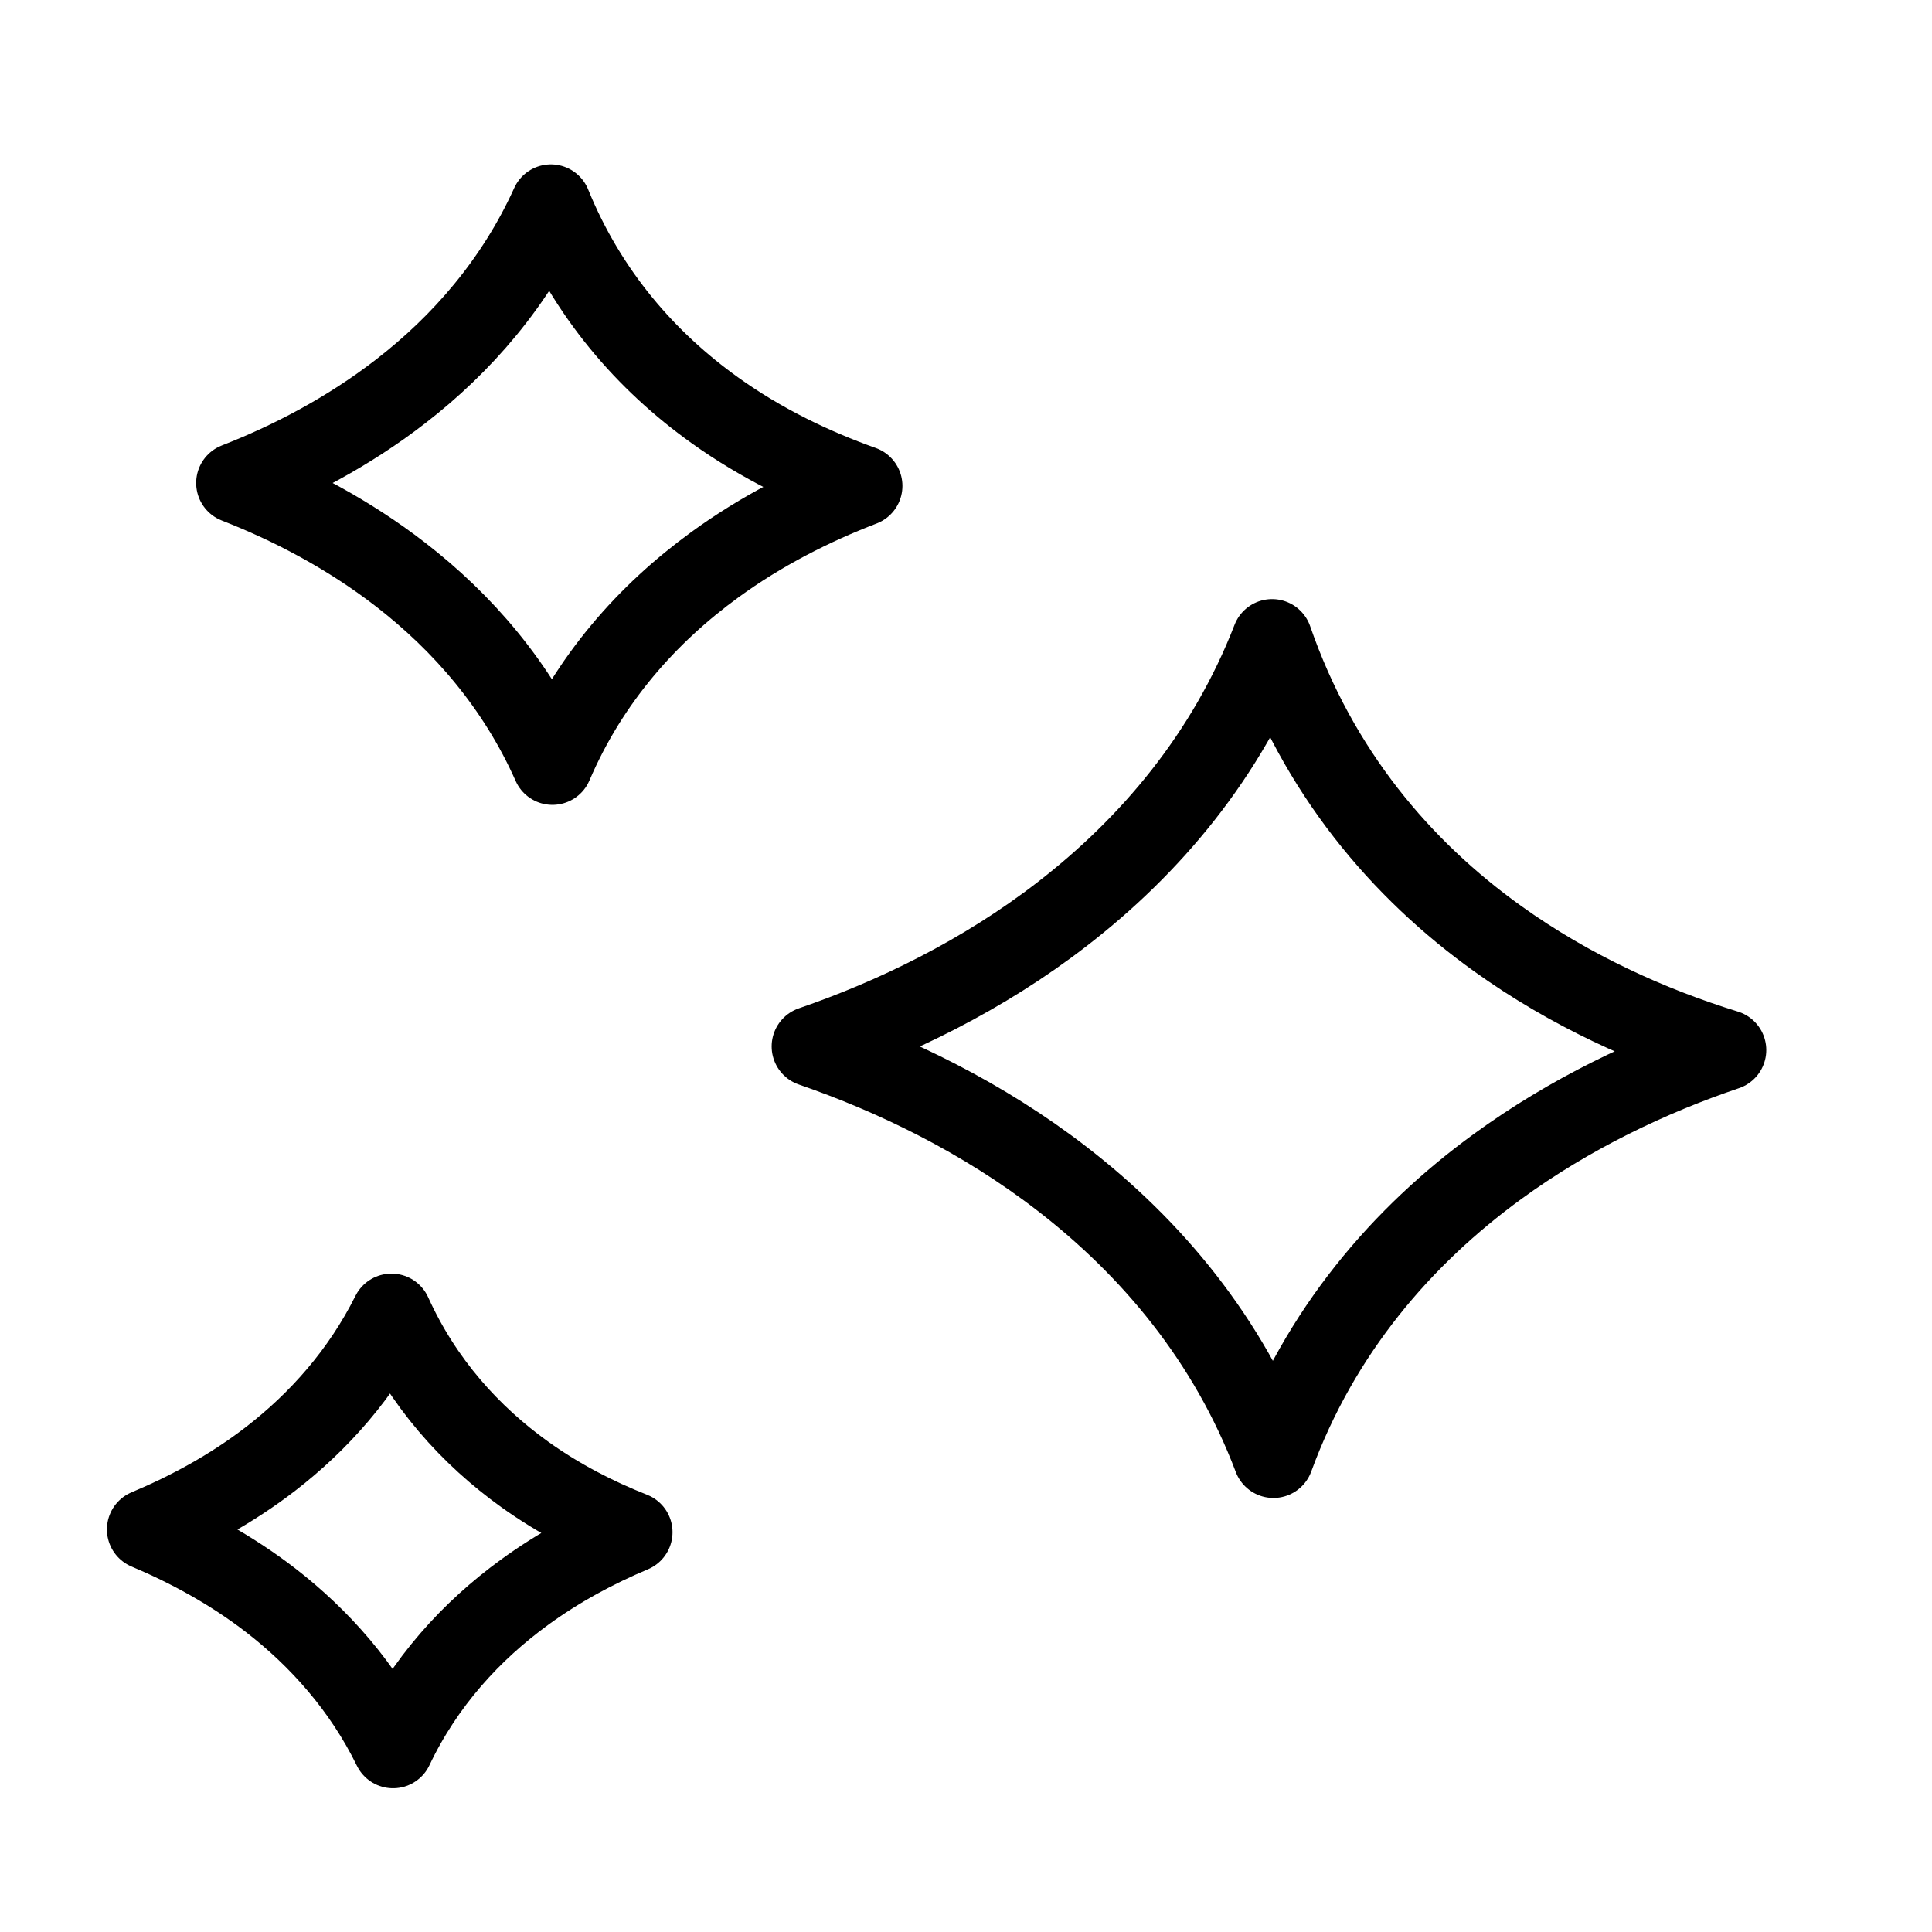
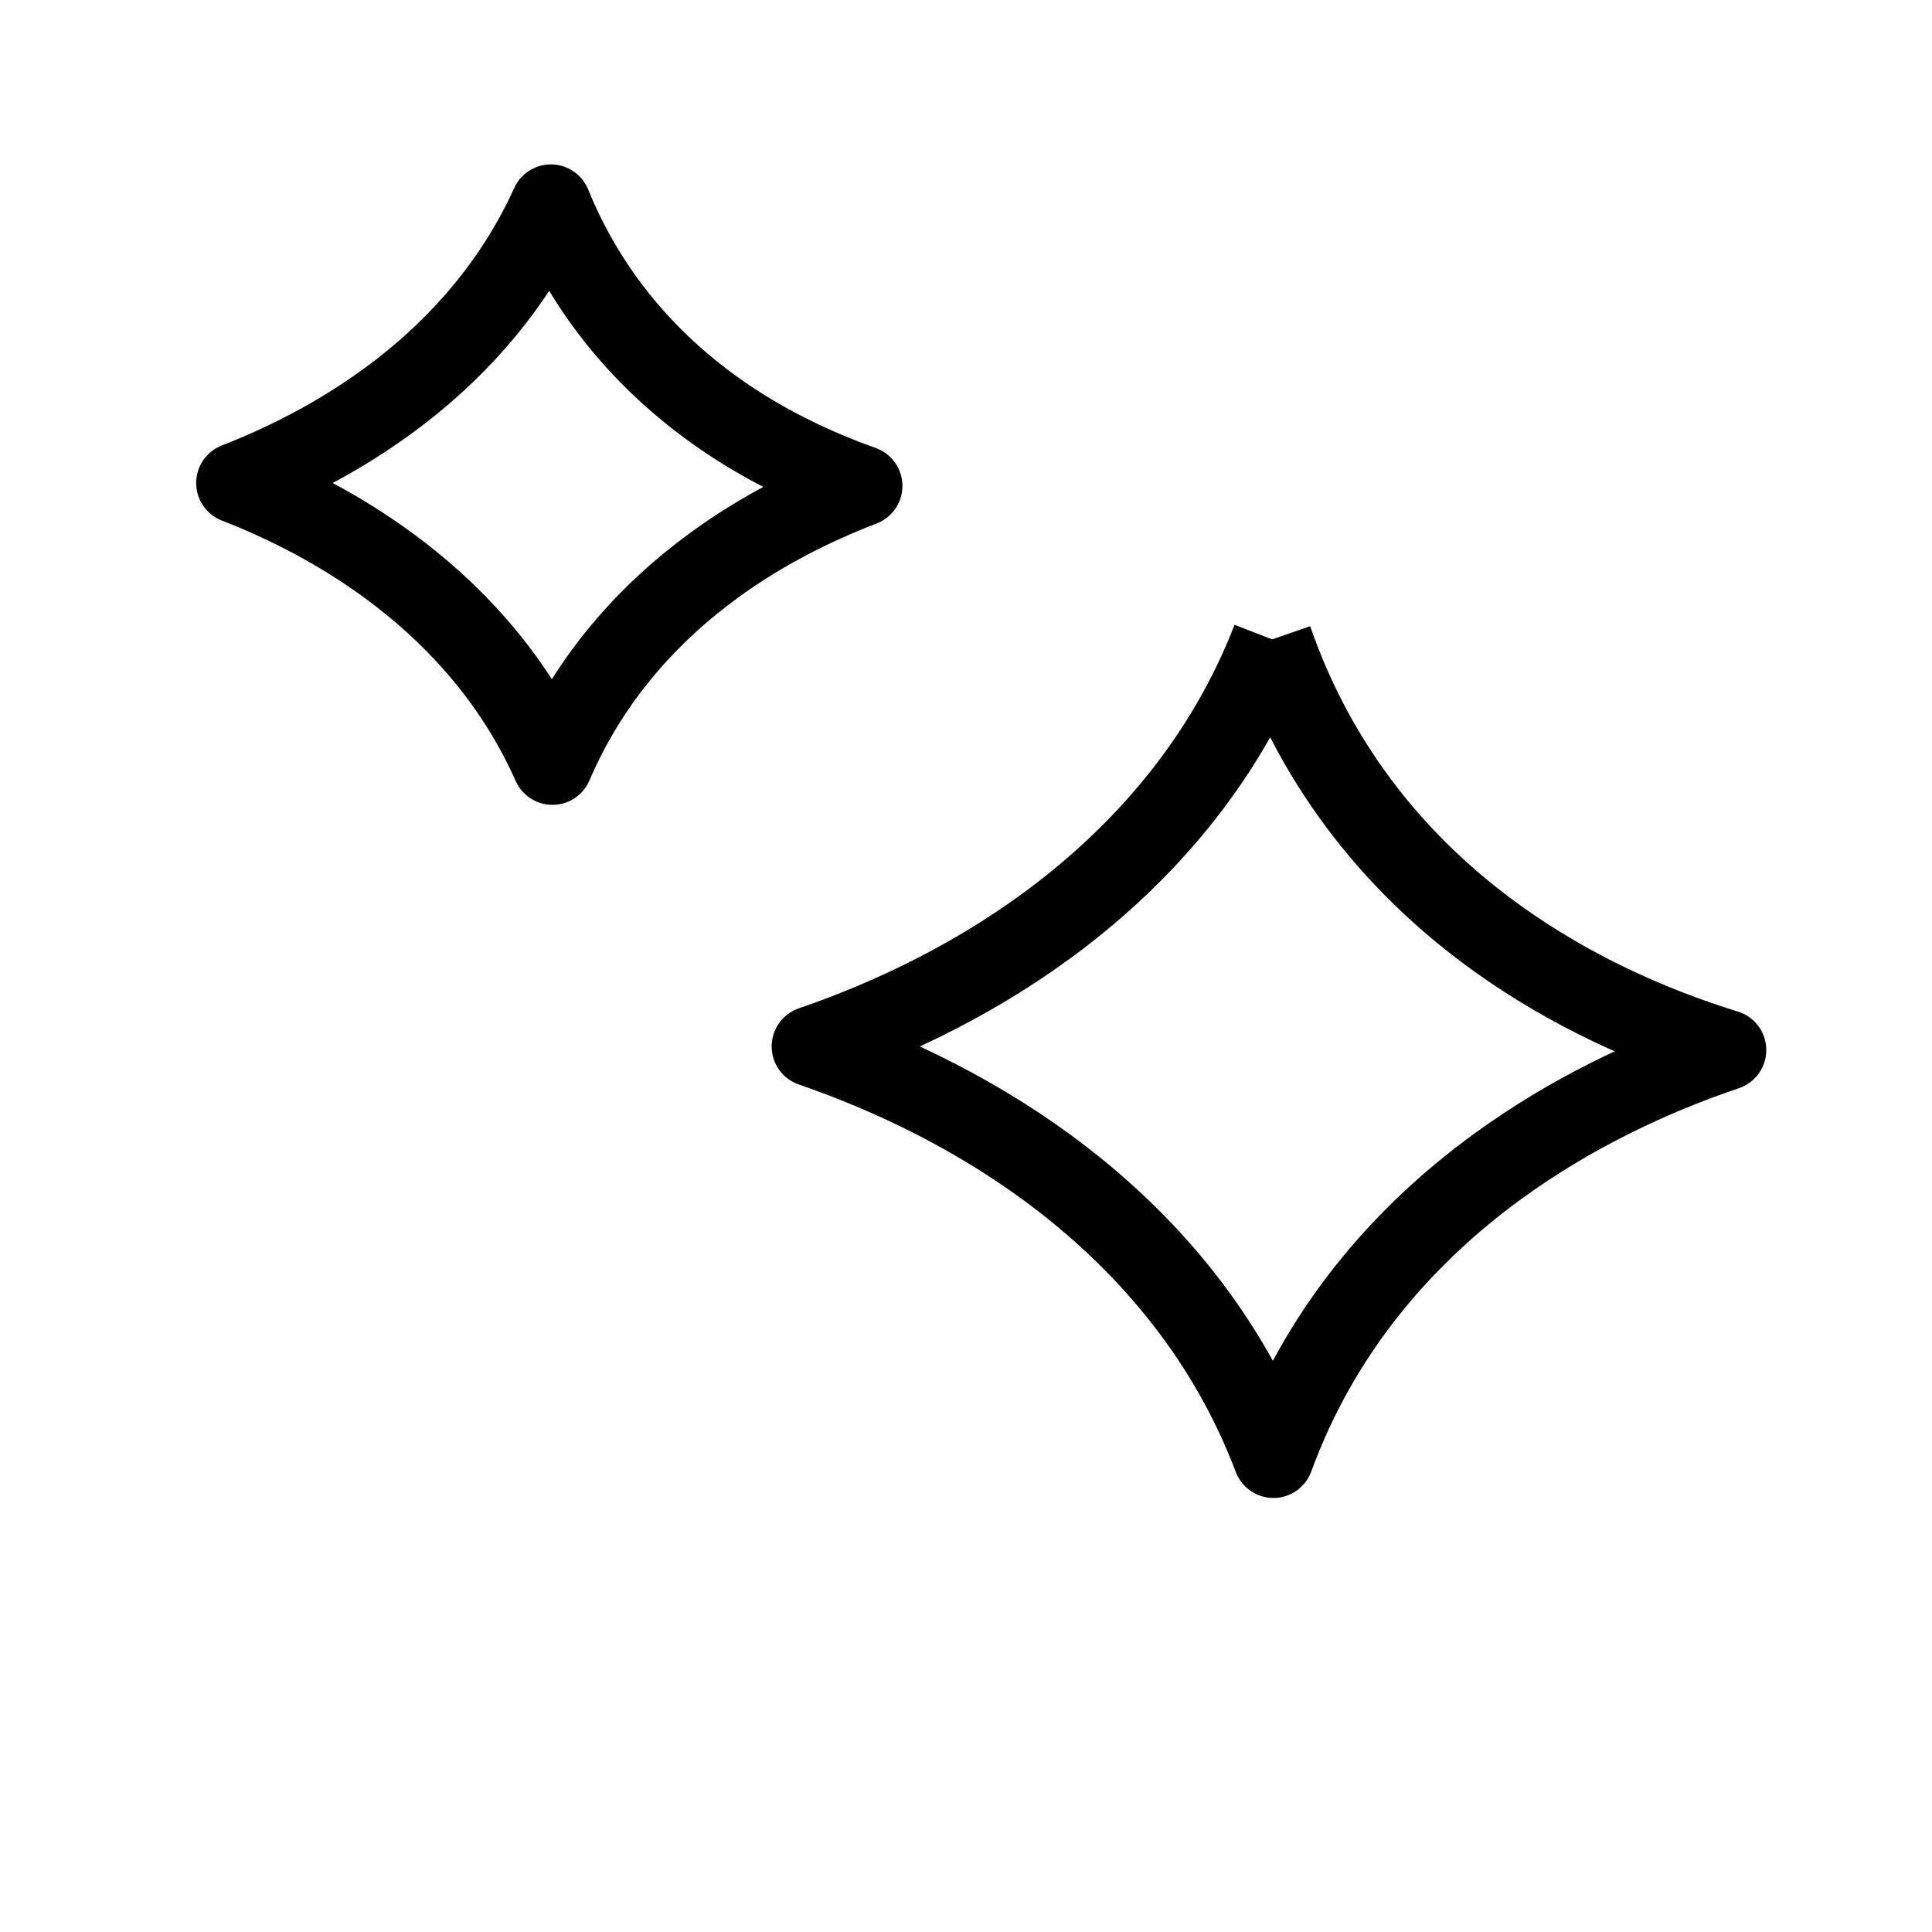
<svg xmlns="http://www.w3.org/2000/svg" width="16" height="16" viewBox="0 0 16 16" fill="none">
-   <path d="M10.535 5.295C10.915 6.393 11.604 7.201 12.402 7.773C13.004 8.205 13.665 8.502 14.294 8.696C13.664 8.909 13.003 9.222 12.4 9.662C11.615 10.234 10.93 11.022 10.546 12.072C10.174 11.089 9.531 10.331 8.799 9.765C8.139 9.254 7.403 8.9 6.724 8.666C7.403 8.433 8.139 8.079 8.799 7.568C9.523 7.008 10.16 6.262 10.535 5.295Z" stroke="black" stroke-width="0.667" stroke-linejoin="round" />
+   <path d="M10.535 5.295C10.915 6.393 11.604 7.201 12.402 7.773C13.004 8.205 13.665 8.502 14.294 8.696C13.664 8.909 13.003 9.222 12.4 9.662C11.615 10.234 10.93 11.022 10.546 12.072C10.174 11.089 9.531 10.331 8.799 9.765C8.139 9.254 7.403 8.9 6.724 8.666C7.403 8.433 8.139 8.079 8.799 7.568C9.523 7.008 10.16 6.262 10.535 5.295" stroke="black" stroke-width="0.667" stroke-linejoin="round" />
  <path d="M4.562 1.695C4.864 2.437 5.356 2.994 5.919 3.397C6.308 3.676 6.73 3.878 7.14 4.024C6.729 4.182 6.306 4.395 5.917 4.679C5.365 5.081 4.878 5.623 4.575 6.332C4.282 5.672 3.828 5.153 3.317 4.758C2.884 4.423 2.41 4.176 1.958 4C2.41 3.824 2.884 3.577 3.317 3.242C3.821 2.853 4.269 2.342 4.562 1.695Z" stroke="black" stroke-width="0.667" stroke-linejoin="round" />
-   <path d="M3.242 10.881C3.501 11.453 3.897 11.888 4.345 12.21C4.63 12.414 4.934 12.57 5.236 12.689C4.934 12.816 4.628 12.979 4.343 13.187C3.905 13.506 3.514 13.93 3.255 14.476C3.007 13.97 2.646 13.566 2.243 13.254C1.917 13.002 1.563 12.811 1.219 12.666C1.562 12.522 1.917 12.332 2.243 12.08C2.64 11.773 2.994 11.377 3.242 10.881Z" stroke="black" stroke-width="0.667" stroke-linejoin="round" />
</svg>